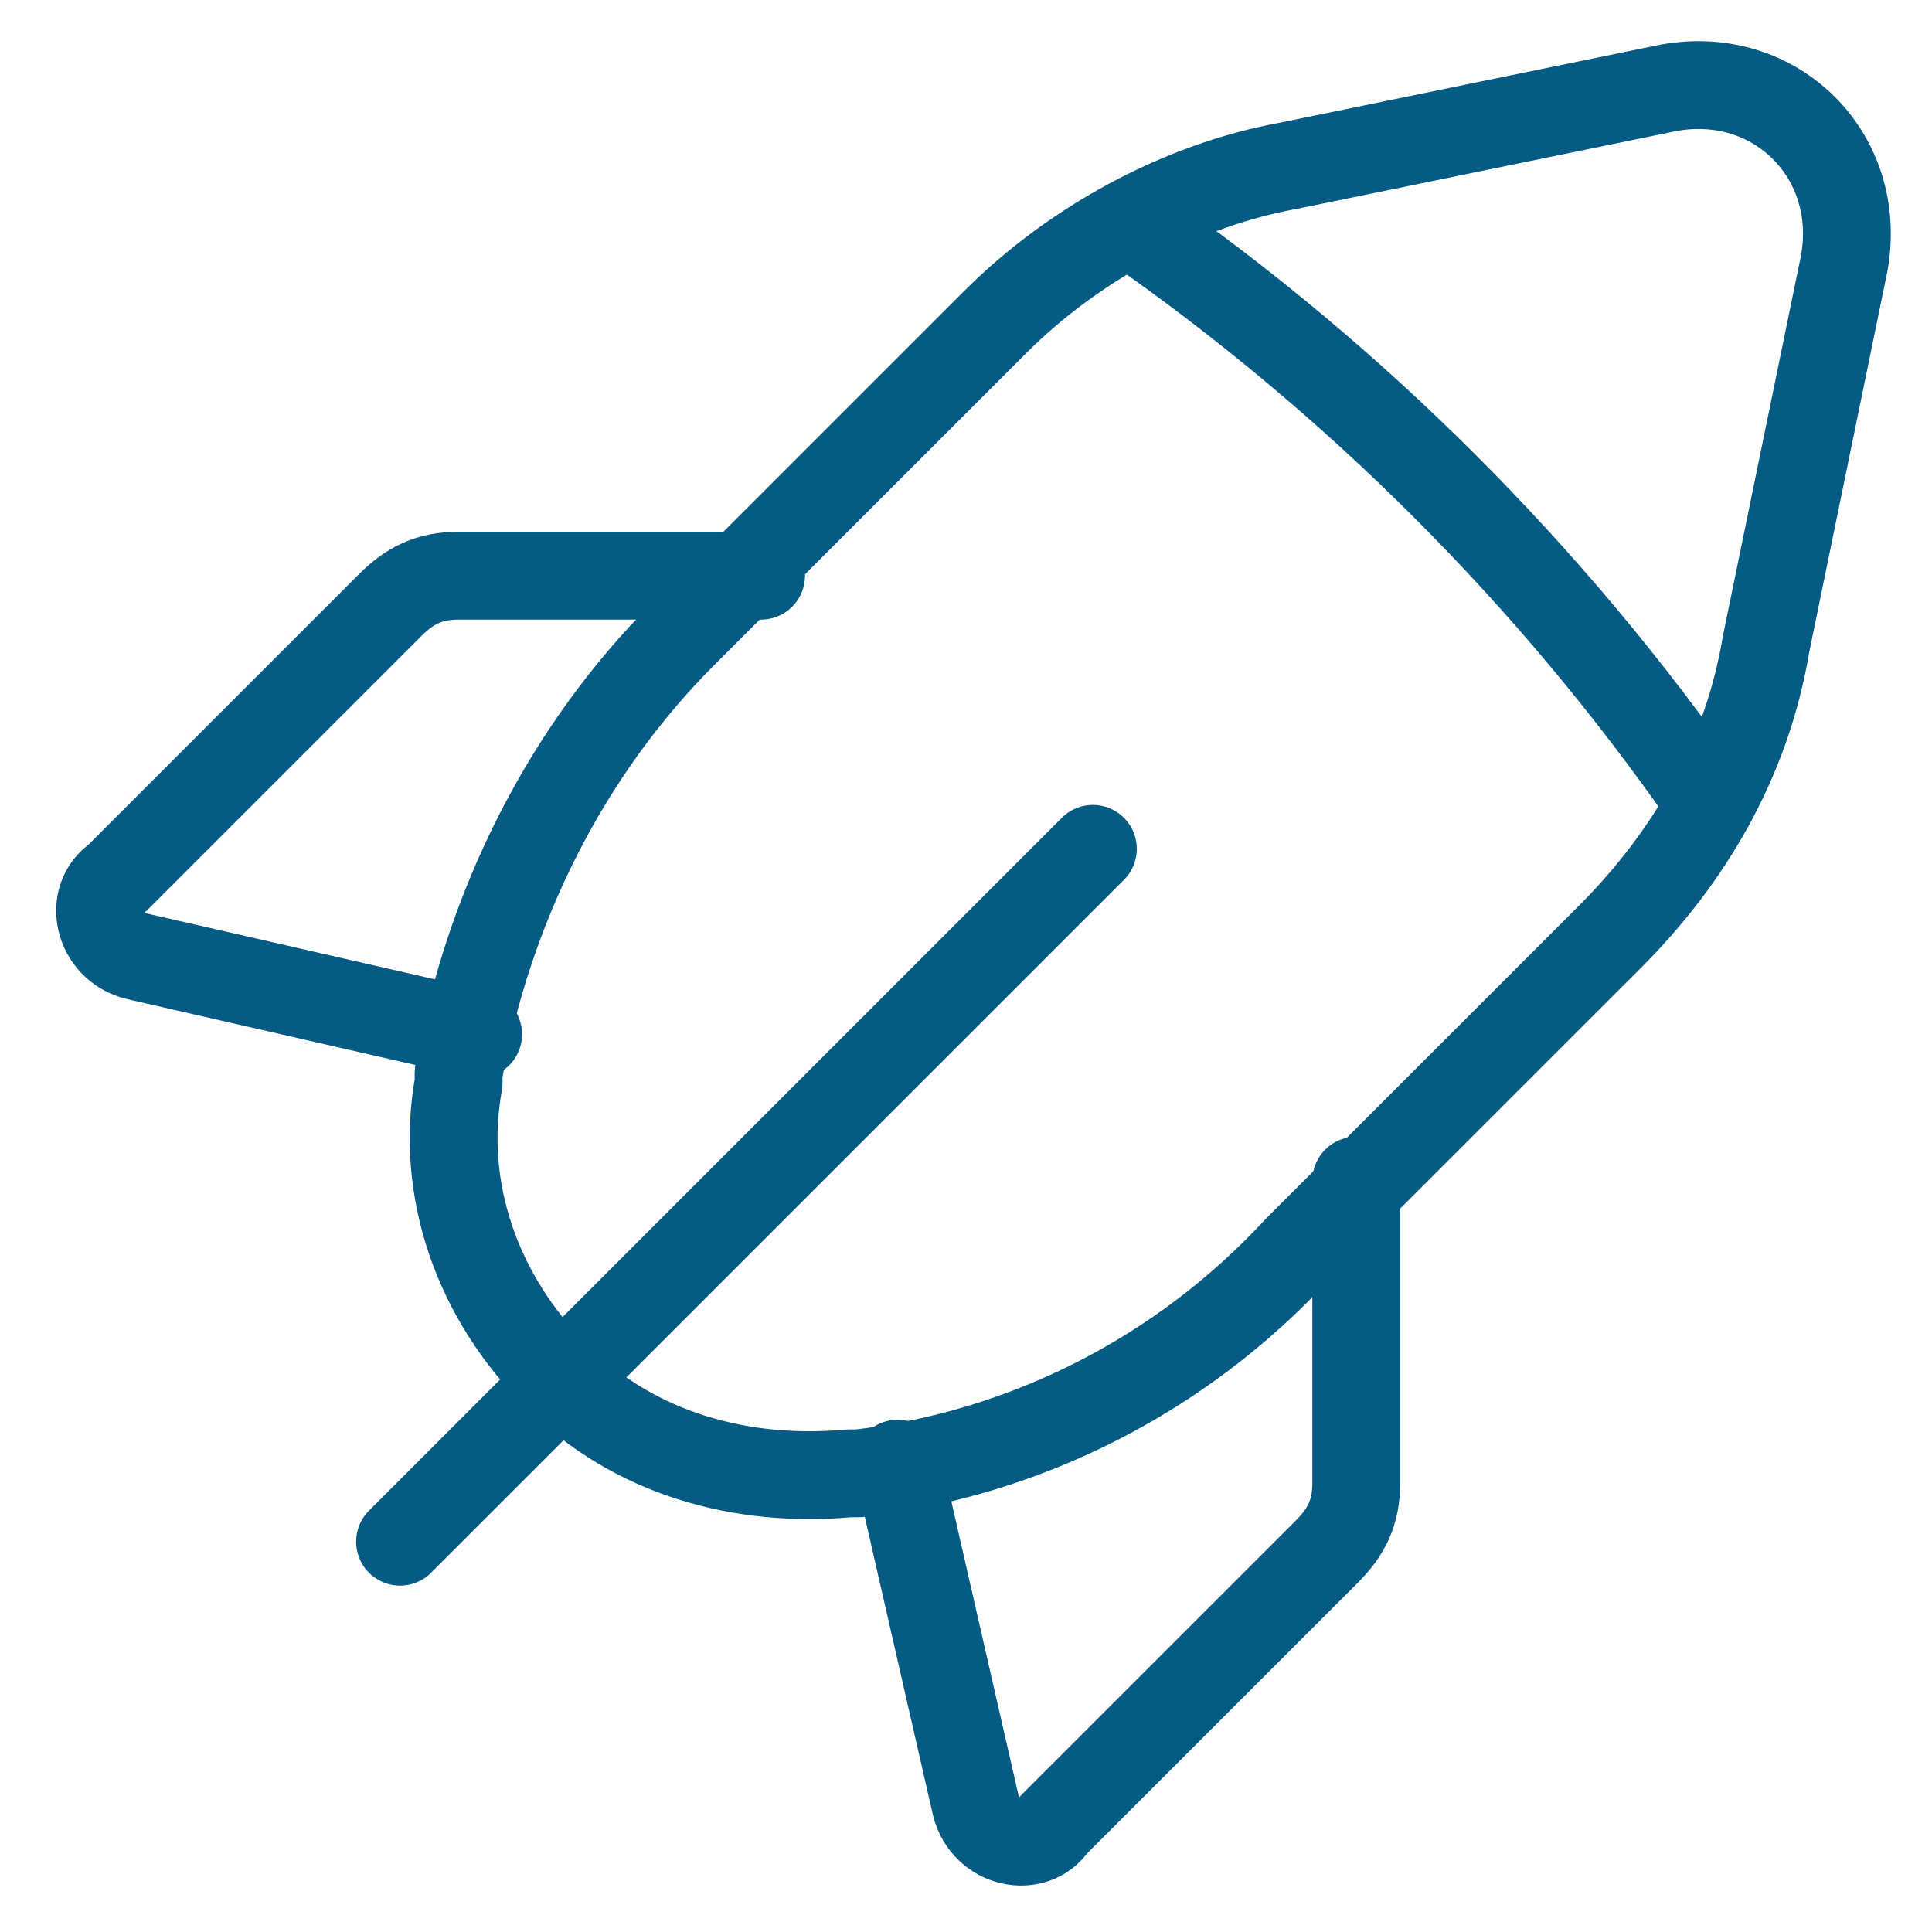
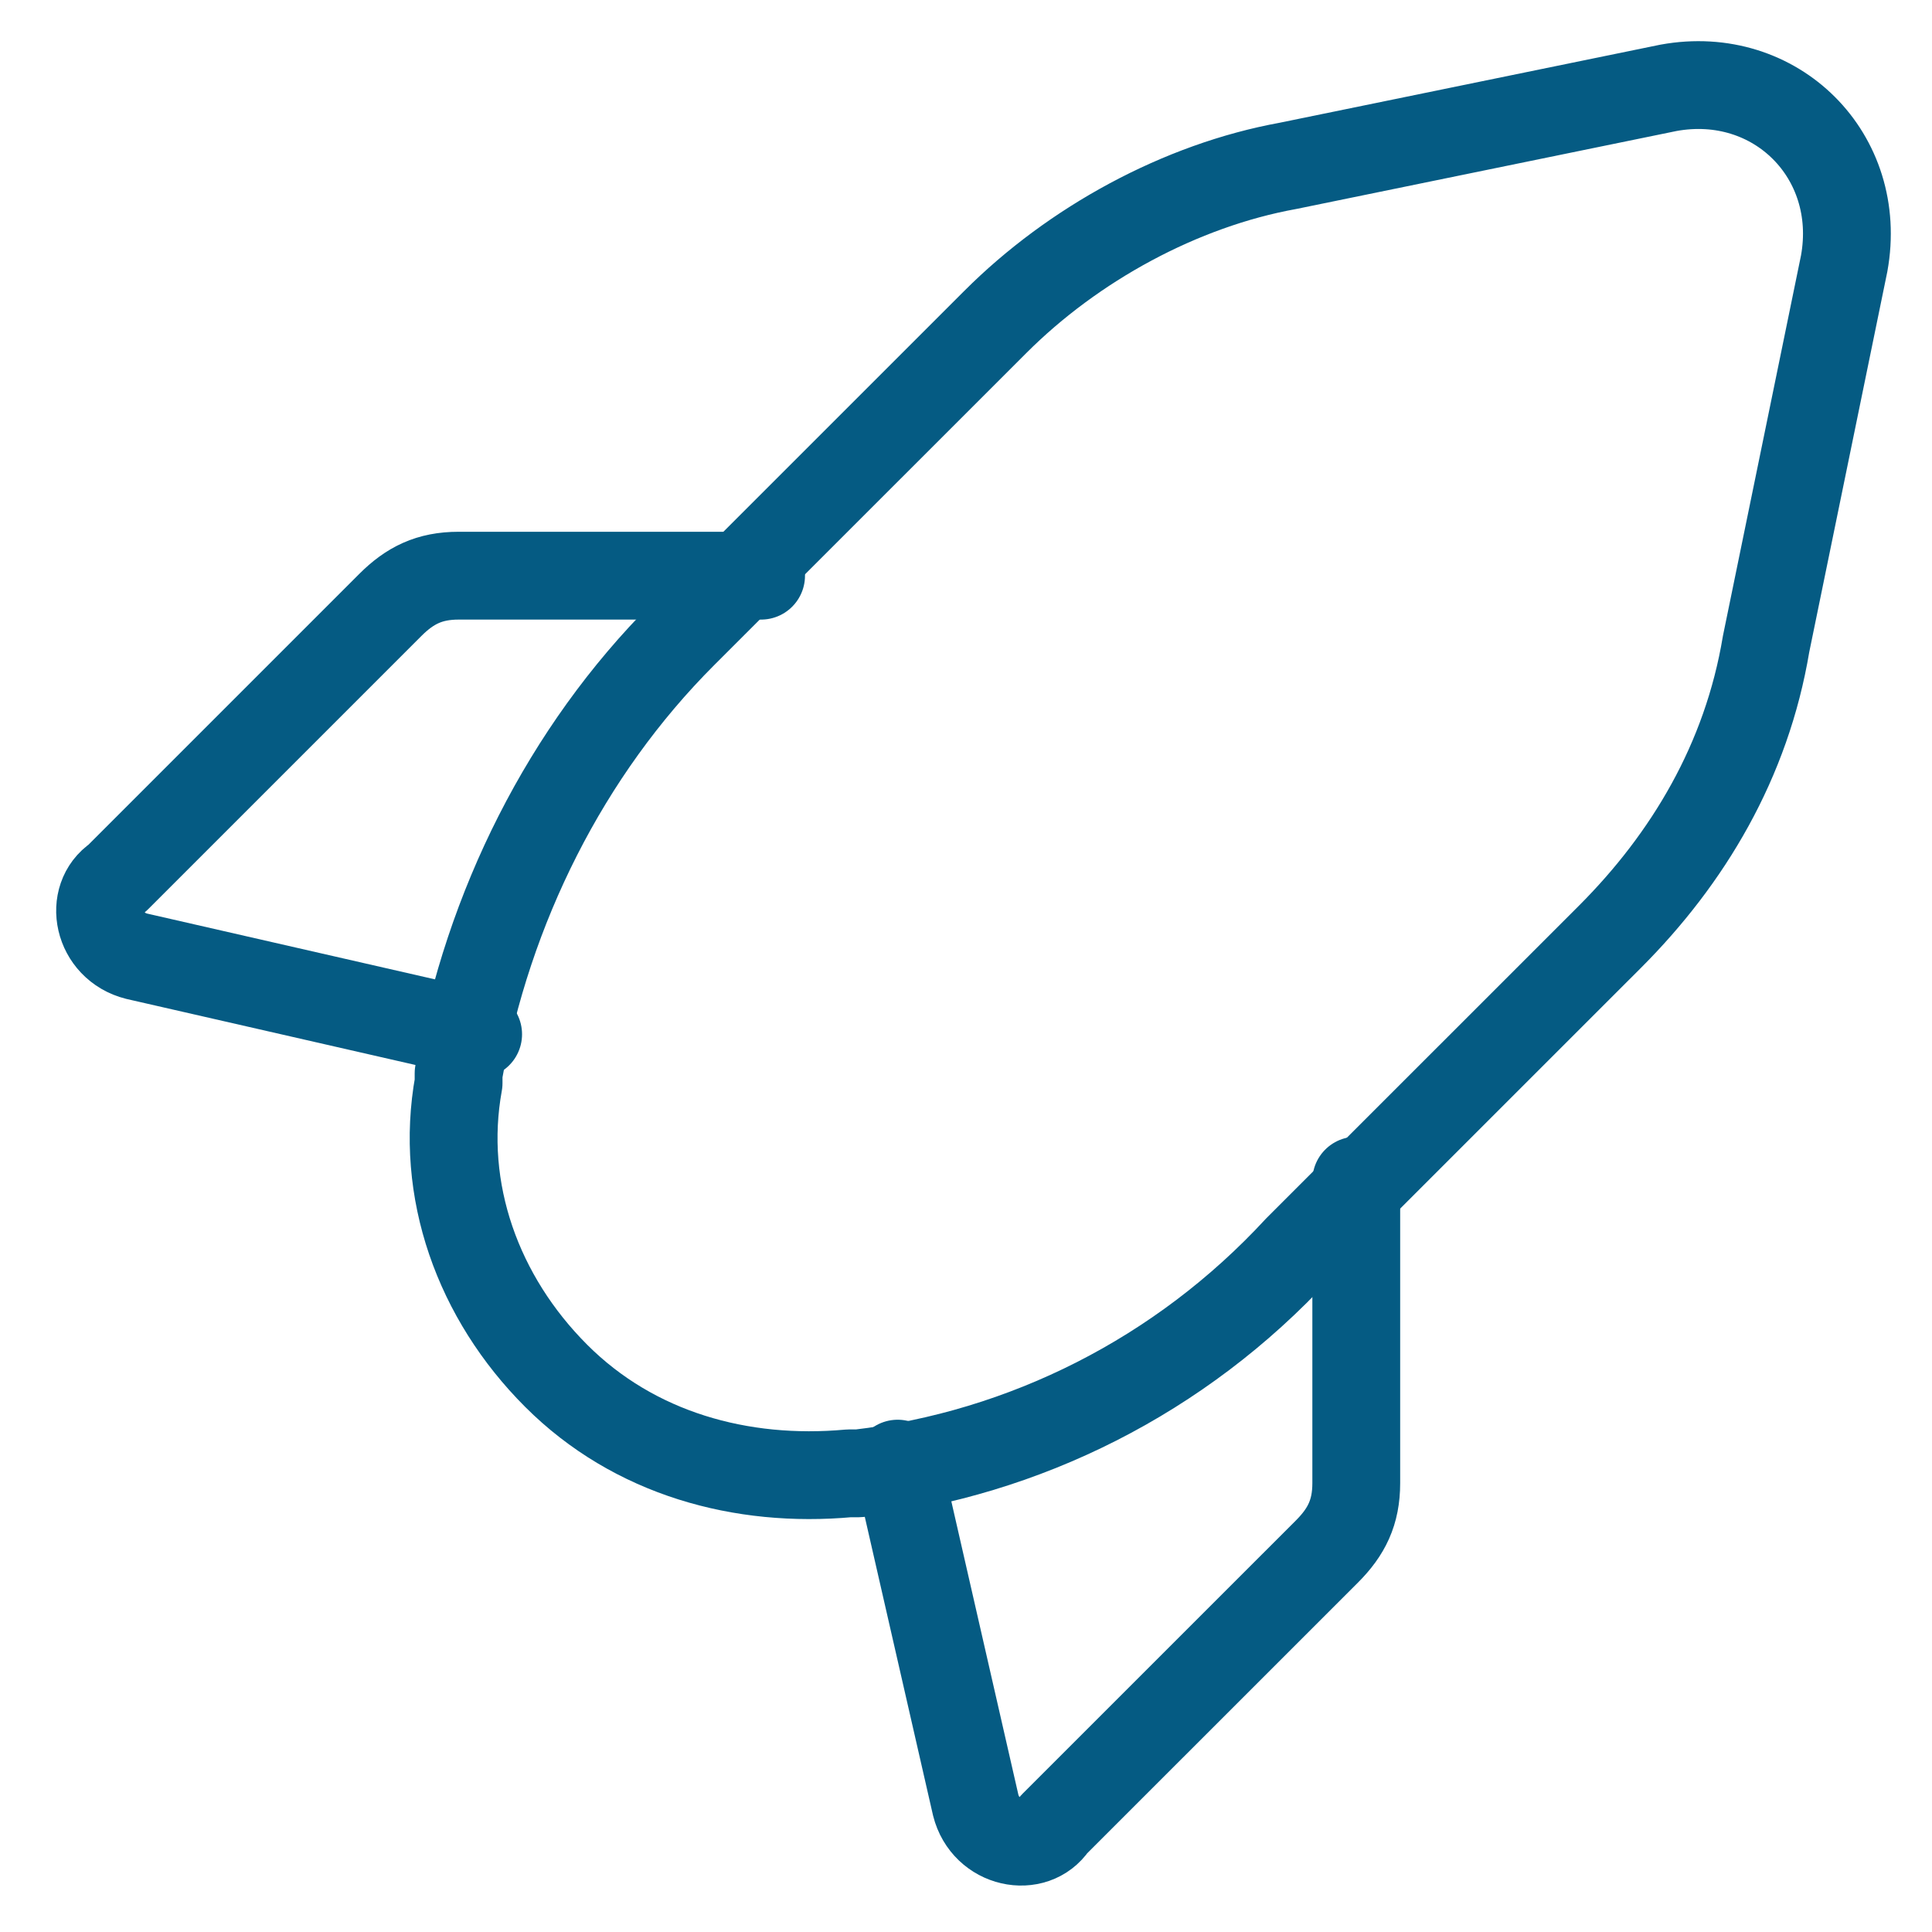
<svg xmlns="http://www.w3.org/2000/svg" width="33" height="33" viewBox="0 0 33 33" fill="none">
-   <path d="M18.667 14.499L6.833 26.333" stroke="#055B83" stroke-width="1.5" stroke-linecap="round" stroke-linejoin="round" />
  <path d="M8.167 17.666L2.334 16.333C1.667 16.166 1.5 15.333 2 15L6.667 10.333C7 10 7.334 9.833 7.834 9.833H13" stroke="#055B83" stroke-width="1.5" stroke-linecap="round" stroke-linejoin="round" />
  <path fill-rule="evenodd" clip-rule="evenodd" d="M30.166 11L31.5 4.5C31.833 2.666 30.333 1.166 28.5 1.5L22 2.833C20.166 3.166 18.333 4.166 17 5.5L11.666 10.833C9.666 12.833 8.333 15.5 7.833 18.333V18.5C7.5 20.333 8.166 22.166 9.5 23.5V23.5C10.833 24.833 12.666 25.333 14.5 25.166H14.666C17.5 24.833 20.166 23.5 22.166 21.333L27.5 16C28.833 14.666 29.833 13 30.166 11Z" stroke="#055B83" stroke-width="1.5" stroke-linecap="round" stroke-linejoin="round" />
-   <path d="M19.333 3.833C23.167 6.5 26.5 9.833 29.167 13.666" stroke="#055B83" stroke-width="1.5" stroke-linecap="round" stroke-linejoin="round" />
  <path d="M15.333 25L16.666 30.833C16.833 31.5 17.666 31.666 17.999 31.166L22.666 26.5C22.999 26.166 23.166 25.833 23.166 25.333V20.166" stroke="#055B83" stroke-width="1.5" stroke-linecap="round" stroke-linejoin="round" />
</svg>